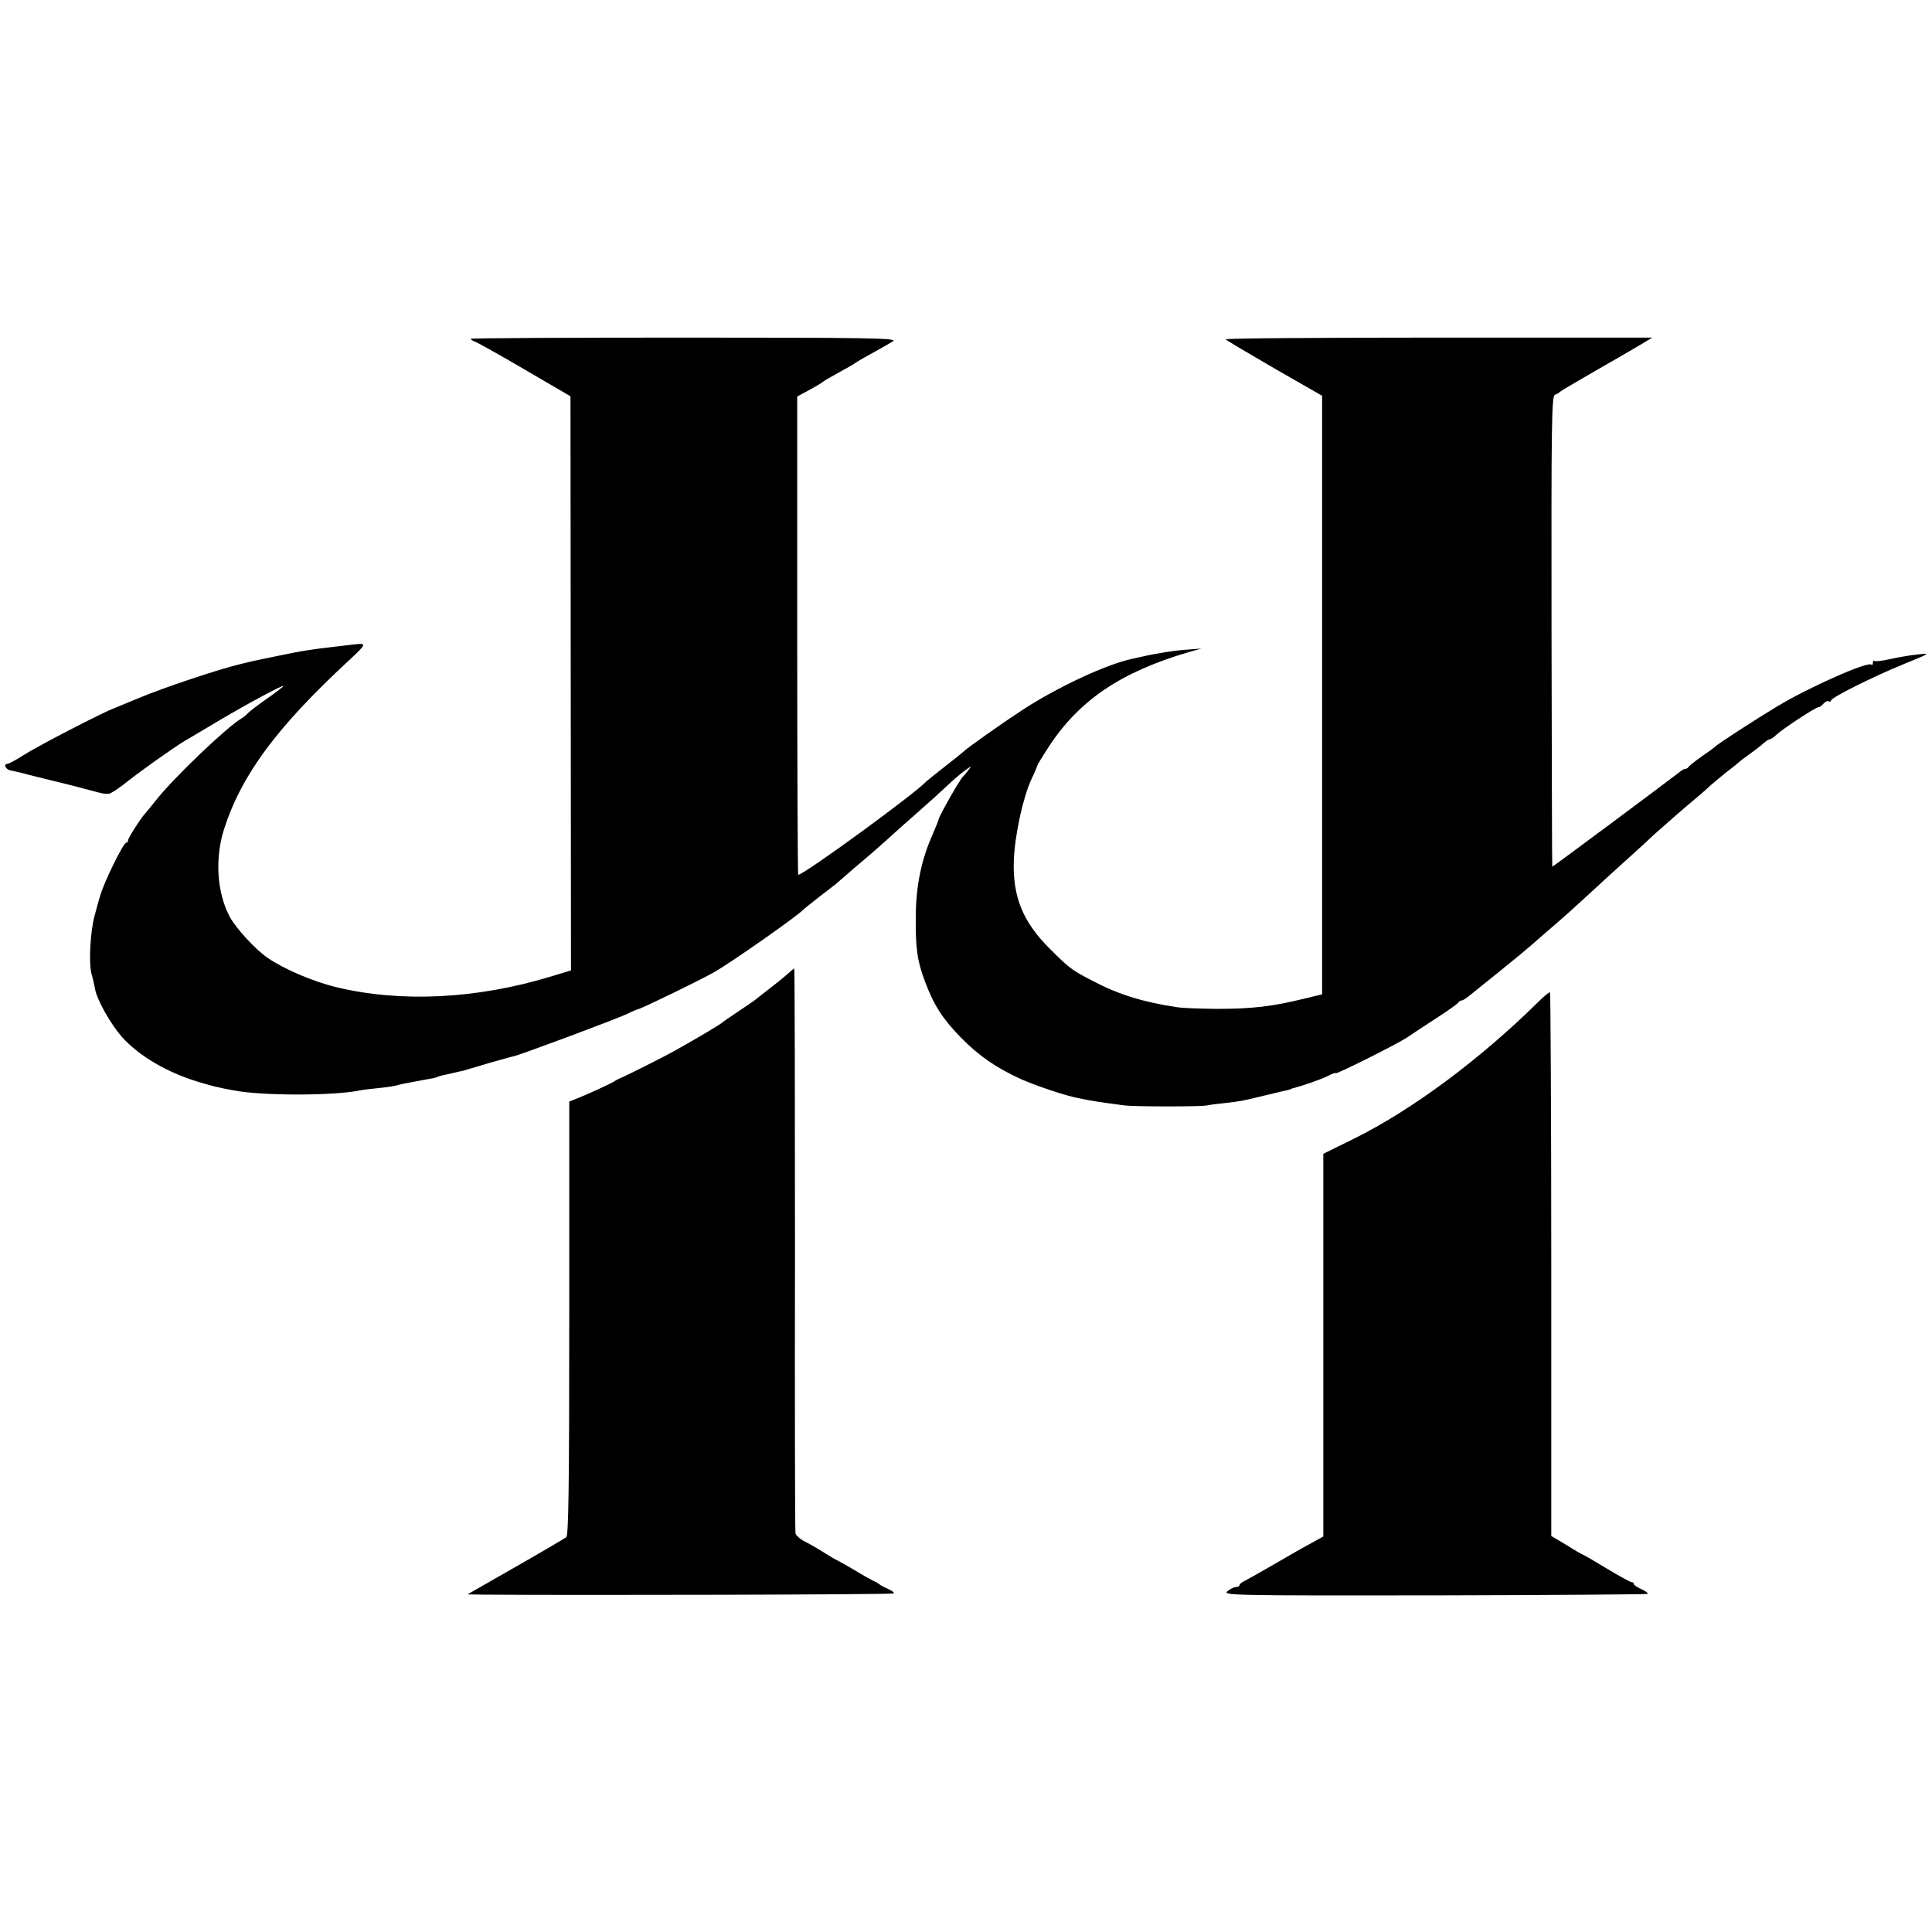
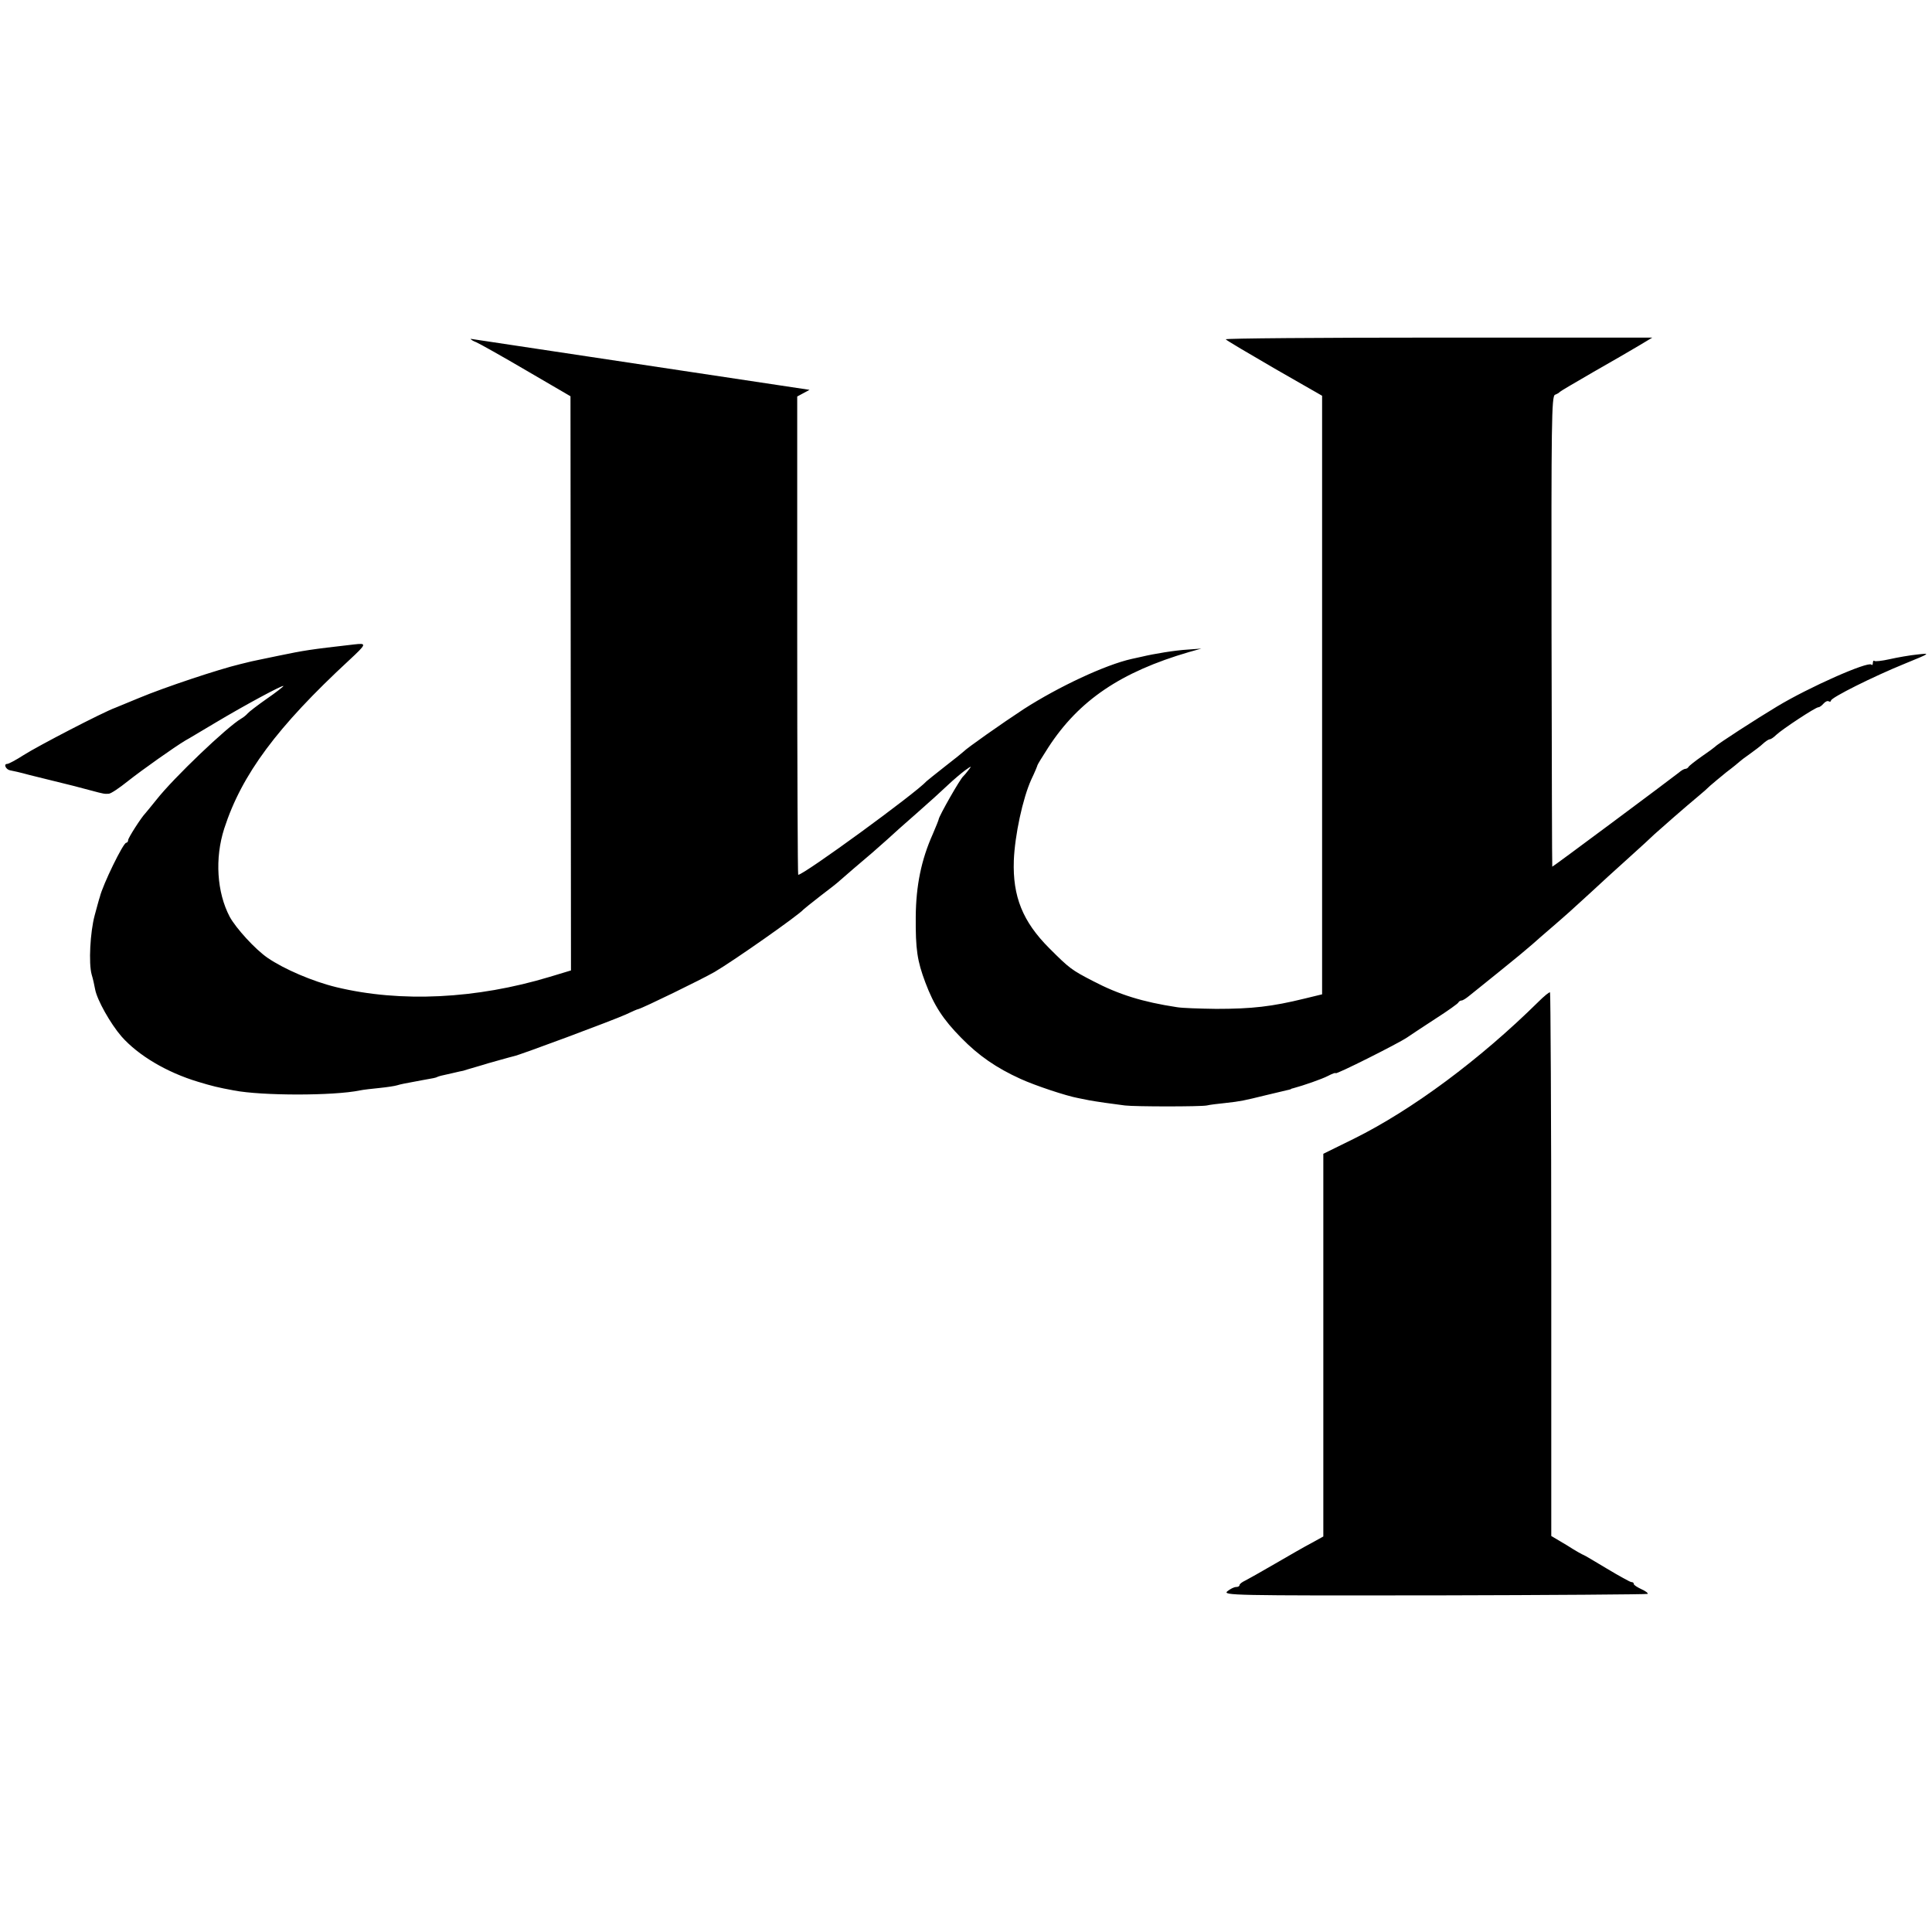
<svg xmlns="http://www.w3.org/2000/svg" version="1.0" width="784pt" height="784pt" viewBox="0 0 784 784" preserveAspectRatio="xMidYMid meet">
  <g transform="translate(0,784) scale(0.1,-0.1)" fill="#000000" stroke="none">
-     <path d="M1910 6465 c0 -3 10 -9 23 -14 12 -5 103 -56 202 -114 l180 -105 1 -1165 1 -1165 -86 -26 c-298 -90 -605 -105 -866 -42 -95 23 -212 73 -279 119 -51 35 -129 121 -154 167 -52 99 -61 237 -22 358 71 219 214 412 508 684 70 65 71 69 20 63 -184 -21 -201 -24 -308 -46 -52 -11 -102 -21 -110 -23 -8 -2 -28 -7 -45 -11 -88 -21 -307 -94 -410 -137 -38 -16 -82 -34 -97 -40 -50 -18 -314 -155 -372 -192 -31 -20 -61 -36 -67 -36 -16 0 -5 -23 12 -26 7 -1 43 -9 79 -19 82 -20 130 -32 178 -44 20 -5 53 -14 72 -19 52 -14 54 -14 71 -13 9 0 44 24 79 52 57 45 187 137 232 164 10 5 64 38 120 71 122 73 278 157 278 150 0 -2 -30 -26 -68 -52 -37 -26 -71 -52 -77 -59 -5 -6 -17 -16 -26 -21 -57 -33 -275 -241 -344 -329 -22 -27 -42 -52 -45 -55 -16 -16 -70 -100 -70 -109 0 -6 -4 -11 -8 -11 -12 0 -95 -170 -107 -220 -3 -8 -12 -42 -21 -75 -18 -67 -25 -194 -12 -240 5 -16 11 -43 14 -60 8 -43 62 -139 107 -191 68 -77 184 -146 311 -184 56 -17 80 -23 145 -35 114 -22 405 -22 511 0 14 3 50 7 80 10 30 3 63 8 72 11 17 5 23 6 98 20 50 9 58 10 65 14 7 3 14 5 60 15 22 5 42 10 45 10 3 1 25 8 50 15 25 7 47 14 50 15 3 1 25 7 50 14 25 7 50 14 55 15 23 4 398 144 454 169 25 12 48 22 51 22 20 5 256 120 310 151 80 47 343 232 360 253 3 3 34 28 70 56 36 27 70 54 76 60 12 11 96 83 134 115 14 12 41 36 60 53 19 18 73 66 120 107 47 41 103 92 125 113 22 21 54 48 70 60 28 20 29 20 15 2 -8 -11 -18 -22 -21 -25 -12 -9 -99 -162 -100 -175 0 -2 -11 -30 -24 -60 -47 -105 -68 -210 -69 -335 -1 -133 6 -179 39 -267 35 -93 72 -150 145 -224 71 -73 144 -123 241 -167 59 -27 185 -69 234 -78 11 -2 31 -6 45 -9 27 -5 96 -15 145 -21 43 -5 306 -5 332 0 12 3 46 7 75 10 64 7 76 10 162 31 37 9 75 18 84 20 9 2 18 4 20 5 1 2 5 3 10 4 41 11 116 37 141 50 17 9 31 14 31 11 0 -7 253 120 290 145 14 10 66 44 115 76 50 32 92 62 93 66 2 4 8 8 13 8 5 0 19 9 31 19 13 10 68 55 123 99 55 44 114 93 132 109 17 15 52 46 78 68 58 50 85 74 161 144 33 31 100 92 149 136 49 44 98 89 109 100 22 20 128 113 180 156 16 13 36 31 45 40 9 8 39 33 66 55 28 21 52 41 55 44 3 3 21 17 40 30 19 14 44 32 54 42 11 10 23 18 28 18 4 0 16 8 26 18 23 22 159 112 171 112 5 0 14 7 21 15 7 8 16 12 21 9 5 -3 9 -1 9 3 0 12 172 98 300 150 105 43 105 43 50 37 -30 -3 -81 -12 -112 -19 -31 -7 -59 -10 -62 -7 -3 3 -6 -1 -6 -8 0 -7 -3 -11 -6 -7 -14 14 -252 -91 -383 -170 -80 -48 -243 -153 -251 -163 -3 -3 -27 -21 -55 -40 -27 -19 -51 -38 -53 -42 -2 -4 -8 -8 -13 -8 -5 0 -17 -7 -26 -15 -34 -27 -513 -384 -514 -382 -1 1 -2 431 -3 956 -1 843 0 954 14 959 8 3 17 8 20 12 3 3 64 39 135 80 72 41 155 89 185 107 l55 33 -869 0 c-478 0 -866 -3 -862 -7 4 -5 94 -58 199 -119 l192 -110 0 -1215 0 -1214 -70 -17 c-134 -33 -215 -42 -360 -42 -66 1 -138 3 -160 7 -138 21 -235 51 -340 106 -87 45 -95 51 -177 133 -108 108 -149 210 -144 356 4 102 36 252 71 329 14 29 25 56 25 58 0 2 20 35 44 72 124 191 294 306 571 387 l50 14 -55 -4 c-52 -3 -137 -17 -187 -29 -13 -3 -31 -7 -41 -9 -107 -24 -295 -112 -437 -203 -90 -59 -232 -159 -245 -173 -3 -3 -36 -30 -75 -60 -38 -30 -72 -57 -75 -60 -43 -48 -498 -380 -521 -380 -2 0 -4 437 -4 971 l0 970 50 27 c28 15 52 30 55 33 3 3 32 20 65 38 33 18 65 36 70 41 6 4 37 22 70 40 33 18 69 39 80 46 16 12 -115 14 -848 14 -477 0 -867 -2 -867 -5z" />
-     <path d="M3193 3885 c-16 -14 -46 -38 -68 -55 -22 -17 -47 -36 -55 -43 -8 -7 -42 -30 -75 -52 -33 -22 -62 -42 -65 -45 -5 -6 -108 -67 -185 -110 -44 -25 -201 -104 -225 -114 -8 -3 -22 -10 -30 -16 -15 -9 -115 -55 -157 -71 l-23 -9 0 -879 c0 -691 -3 -881 -12 -889 -7 -5 -100 -60 -207 -121 l-194 -111 69 -1 c393 -3 1657 0 1661 5 3 3 -7 11 -23 18 -16 7 -31 15 -34 18 -3 3 -16 11 -30 17 -14 7 -47 26 -75 43 -27 16 -57 33 -65 37 -8 3 -33 18 -55 32 -22 14 -56 34 -76 44 -21 10 -39 26 -41 35 -2 9 -3 529 -2 1155 0 625 -1 1137 -3 1137 -1 0 -15 -11 -30 -25z" />
+     <path d="M1910 6465 c0 -3 10 -9 23 -14 12 -5 103 -56 202 -114 l180 -105 1 -1165 1 -1165 -86 -26 c-298 -90 -605 -105 -866 -42 -95 23 -212 73 -279 119 -51 35 -129 121 -154 167 -52 99 -61 237 -22 358 71 219 214 412 508 684 70 65 71 69 20 63 -184 -21 -201 -24 -308 -46 -52 -11 -102 -21 -110 -23 -8 -2 -28 -7 -45 -11 -88 -21 -307 -94 -410 -137 -38 -16 -82 -34 -97 -40 -50 -18 -314 -155 -372 -192 -31 -20 -61 -36 -67 -36 -16 0 -5 -23 12 -26 7 -1 43 -9 79 -19 82 -20 130 -32 178 -44 20 -5 53 -14 72 -19 52 -14 54 -14 71 -13 9 0 44 24 79 52 57 45 187 137 232 164 10 5 64 38 120 71 122 73 278 157 278 150 0 -2 -30 -26 -68 -52 -37 -26 -71 -52 -77 -59 -5 -6 -17 -16 -26 -21 -57 -33 -275 -241 -344 -329 -22 -27 -42 -52 -45 -55 -16 -16 -70 -100 -70 -109 0 -6 -4 -11 -8 -11 -12 0 -95 -170 -107 -220 -3 -8 -12 -42 -21 -75 -18 -67 -25 -194 -12 -240 5 -16 11 -43 14 -60 8 -43 62 -139 107 -191 68 -77 184 -146 311 -184 56 -17 80 -23 145 -35 114 -22 405 -22 511 0 14 3 50 7 80 10 30 3 63 8 72 11 17 5 23 6 98 20 50 9 58 10 65 14 7 3 14 5 60 15 22 5 42 10 45 10 3 1 25 8 50 15 25 7 47 14 50 15 3 1 25 7 50 14 25 7 50 14 55 15 23 4 398 144 454 169 25 12 48 22 51 22 20 5 256 120 310 151 80 47 343 232 360 253 3 3 34 28 70 56 36 27 70 54 76 60 12 11 96 83 134 115 14 12 41 36 60 53 19 18 73 66 120 107 47 41 103 92 125 113 22 21 54 48 70 60 28 20 29 20 15 2 -8 -11 -18 -22 -21 -25 -12 -9 -99 -162 -100 -175 0 -2 -11 -30 -24 -60 -47 -105 -68 -210 -69 -335 -1 -133 6 -179 39 -267 35 -93 72 -150 145 -224 71 -73 144 -123 241 -167 59 -27 185 -69 234 -78 11 -2 31 -6 45 -9 27 -5 96 -15 145 -21 43 -5 306 -5 332 0 12 3 46 7 75 10 64 7 76 10 162 31 37 9 75 18 84 20 9 2 18 4 20 5 1 2 5 3 10 4 41 11 116 37 141 50 17 9 31 14 31 11 0 -7 253 120 290 145 14 10 66 44 115 76 50 32 92 62 93 66 2 4 8 8 13 8 5 0 19 9 31 19 13 10 68 55 123 99 55 44 114 93 132 109 17 15 52 46 78 68 58 50 85 74 161 144 33 31 100 92 149 136 49 44 98 89 109 100 22 20 128 113 180 156 16 13 36 31 45 40 9 8 39 33 66 55 28 21 52 41 55 44 3 3 21 17 40 30 19 14 44 32 54 42 11 10 23 18 28 18 4 0 16 8 26 18 23 22 159 112 171 112 5 0 14 7 21 15 7 8 16 12 21 9 5 -3 9 -1 9 3 0 12 172 98 300 150 105 43 105 43 50 37 -30 -3 -81 -12 -112 -19 -31 -7 -59 -10 -62 -7 -3 3 -6 -1 -6 -8 0 -7 -3 -11 -6 -7 -14 14 -252 -91 -383 -170 -80 -48 -243 -153 -251 -163 -3 -3 -27 -21 -55 -40 -27 -19 -51 -38 -53 -42 -2 -4 -8 -8 -13 -8 -5 0 -17 -7 -26 -15 -34 -27 -513 -384 -514 -382 -1 1 -2 431 -3 956 -1 843 0 954 14 959 8 3 17 8 20 12 3 3 64 39 135 80 72 41 155 89 185 107 l55 33 -869 0 c-478 0 -866 -3 -862 -7 4 -5 94 -58 199 -119 l192 -110 0 -1215 0 -1214 -70 -17 c-134 -33 -215 -42 -360 -42 -66 1 -138 3 -160 7 -138 21 -235 51 -340 106 -87 45 -95 51 -177 133 -108 108 -149 210 -144 356 4 102 36 252 71 329 14 29 25 56 25 58 0 2 20 35 44 72 124 191 294 306 571 387 l50 14 -55 -4 c-52 -3 -137 -17 -187 -29 -13 -3 -31 -7 -41 -9 -107 -24 -295 -112 -437 -203 -90 -59 -232 -159 -245 -173 -3 -3 -36 -30 -75 -60 -38 -30 -72 -57 -75 -60 -43 -48 -498 -380 -521 -380 -2 0 -4 437 -4 971 l0 970 50 27 z" />
    <path d="M6243 3775 c-238 -235 -513 -439 -749 -556 l-124 -61 0 -777 0 -776 -47 -26 c-27 -14 -93 -52 -148 -84 -55 -32 -110 -63 -122 -69 -13 -6 -23 -14 -23 -18 0 -5 -6 -8 -14 -8 -8 0 -24 -8 -35 -17 -21 -17 18 -18 839 -17 473 1 863 4 866 6 3 3 -9 12 -25 19 -17 8 -31 17 -31 21 0 5 -4 8 -10 8 -5 0 -50 25 -100 55 -50 30 -92 55 -94 55 -2 0 -33 17 -67 39 l-64 38 0 1101 c0 605 -3 1103 -5 1105 -3 2 -24 -15 -47 -38z" />
  </g>
</svg>